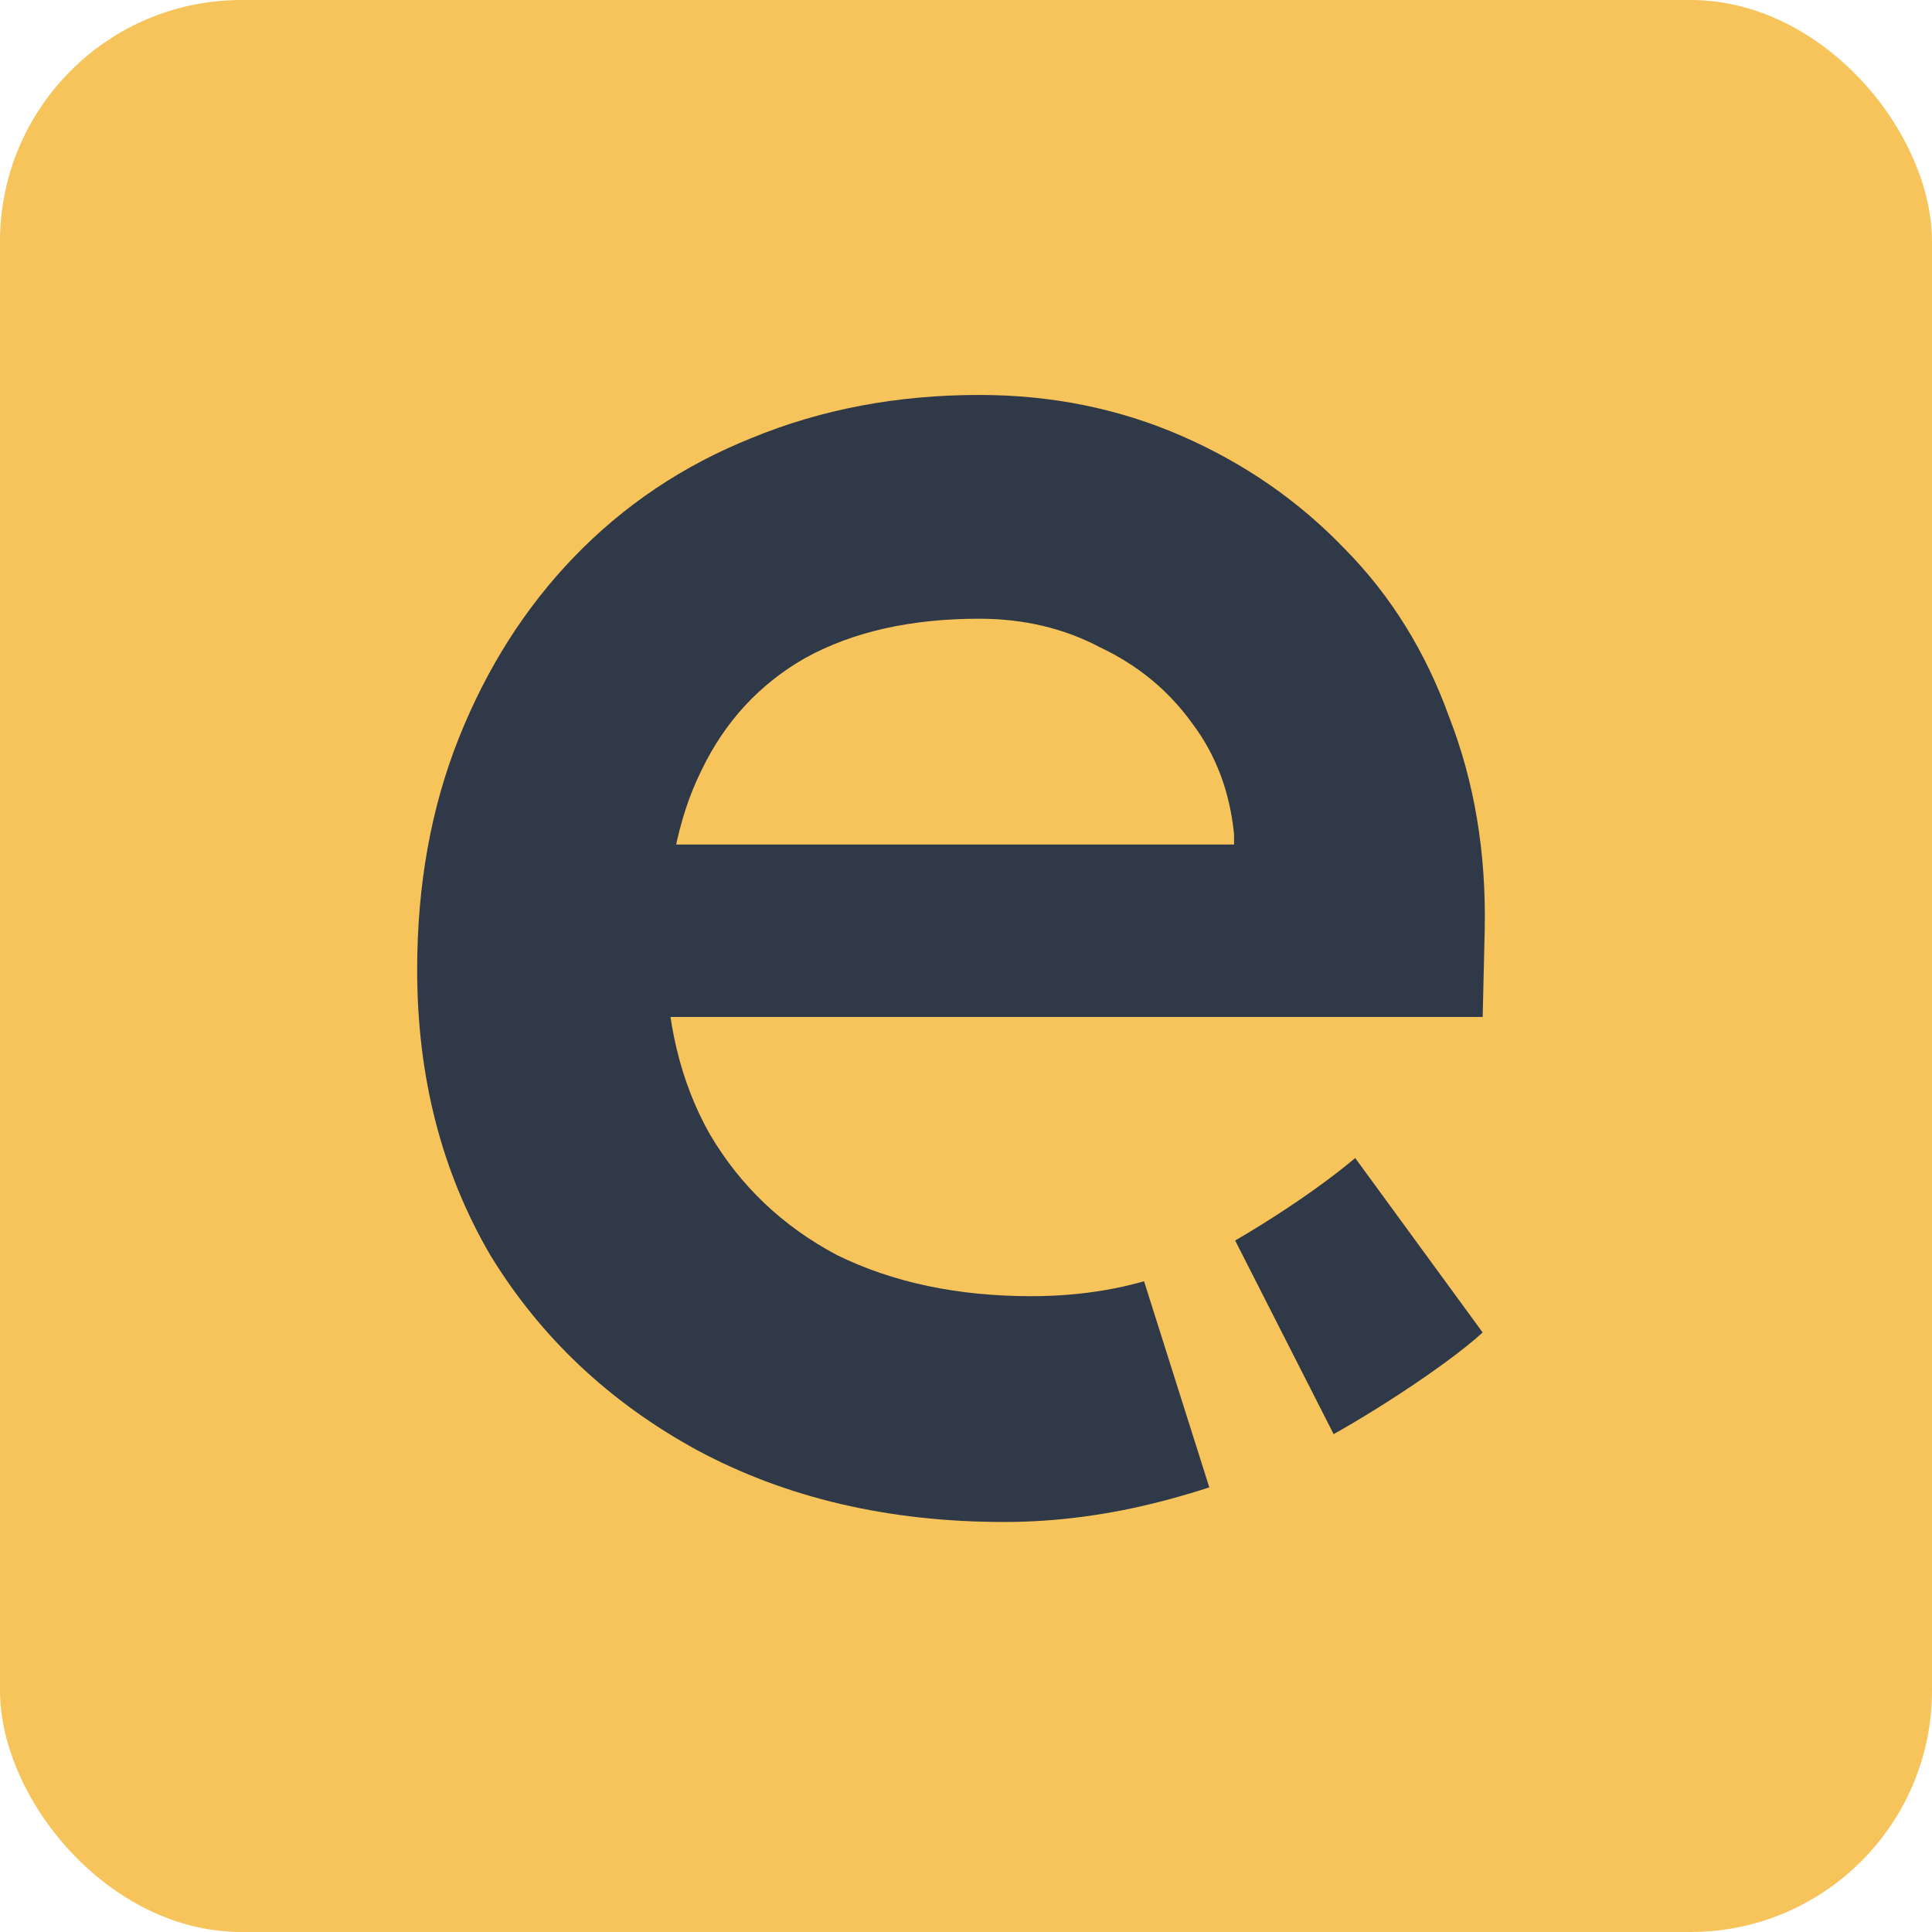
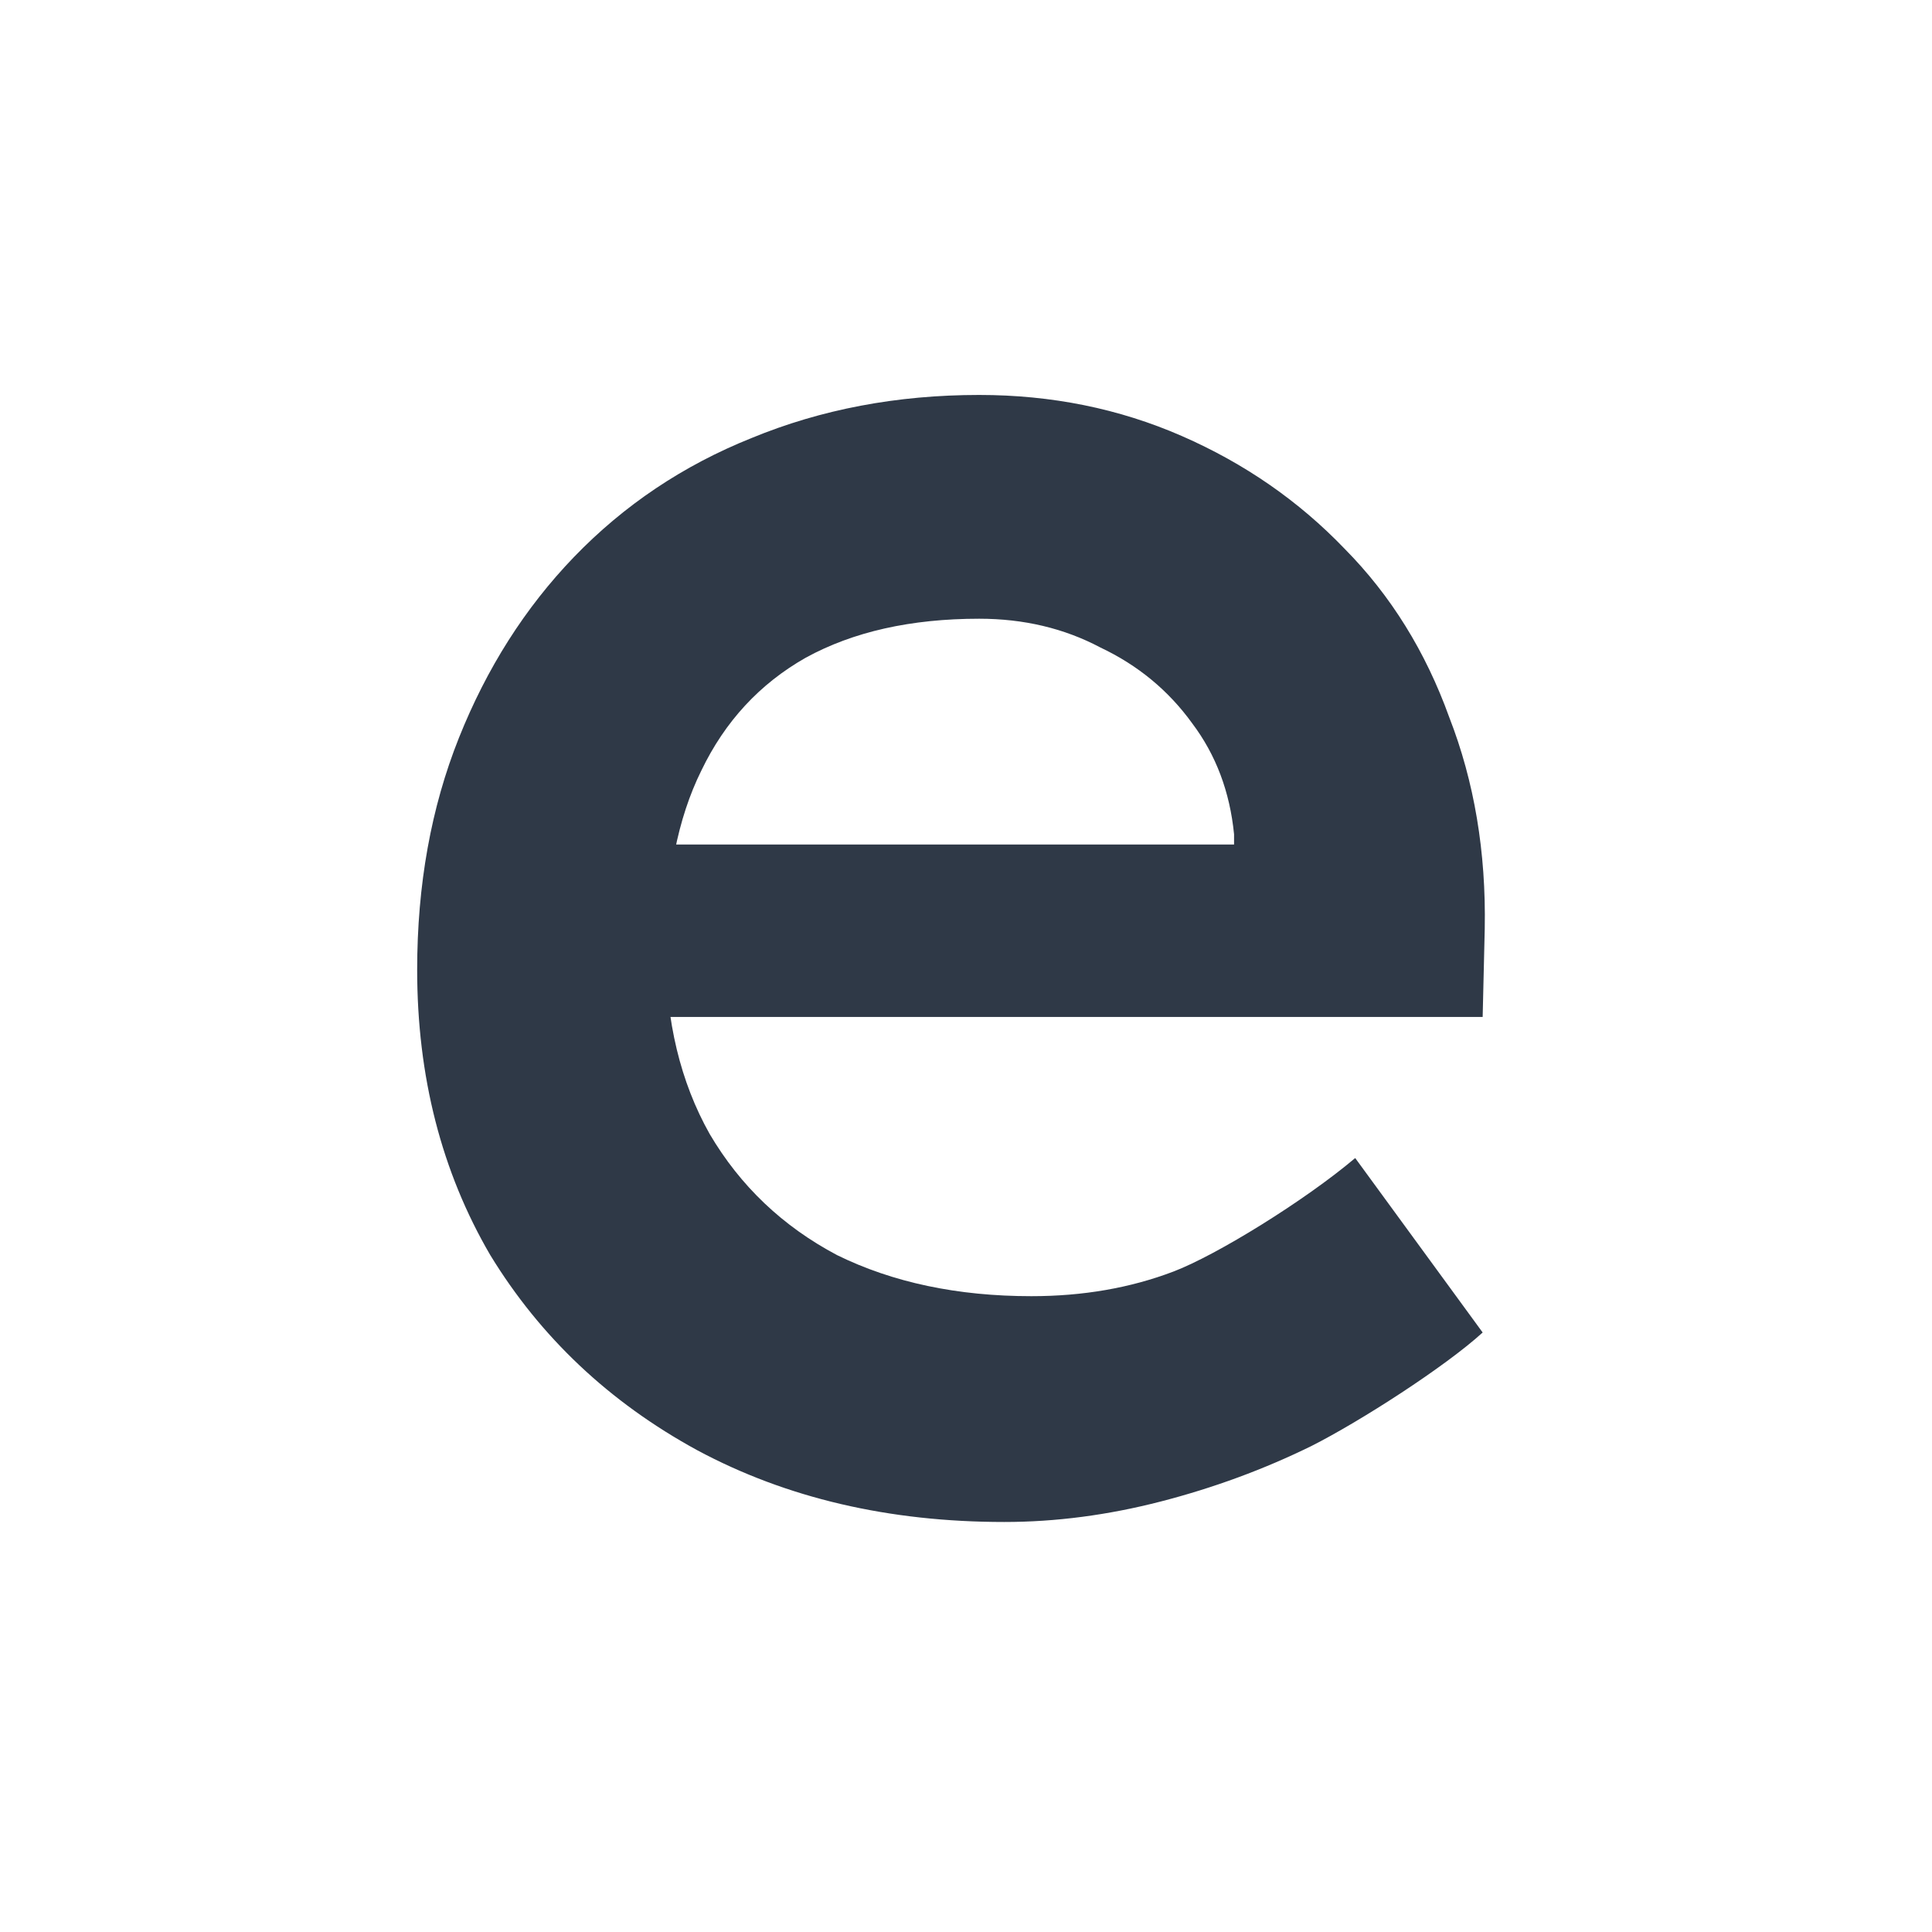
<svg xmlns="http://www.w3.org/2000/svg" width="40" height="40" viewBox="0 0 40 40" fill="none">
-   <rect width="40" height="40" rx="5" fill="#F6C45A" />
  <path d="M20.792 31.511C18.398 31.511 16.279 31.015 14.433 30.024C12.616 29.032 11.189 27.686 10.151 25.986C9.141 24.257 8.637 22.288 8.637 20.078C8.637 18.321 8.925 16.72 9.502 15.275C10.079 13.83 10.872 12.583 11.881 11.535C12.919 10.458 14.145 9.636 15.558 9.07C17 8.475 18.571 8.177 20.273 8.177C21.772 8.177 23.171 8.46 24.468 9.027C25.766 9.594 26.891 10.373 27.842 11.365C28.794 12.328 29.515 13.49 30.005 14.85C30.524 16.182 30.769 17.641 30.74 19.228L30.697 21.055H12.227L11.232 17.485H26.242L25.55 18.208V17.273C25.463 16.394 25.175 15.629 24.685 14.978C24.194 14.297 23.56 13.773 22.781 13.405C22.032 13.008 21.195 12.81 20.273 12.81C18.86 12.81 17.663 13.079 16.682 13.617C15.731 14.156 15.01 14.935 14.52 15.955C14.029 16.947 13.784 18.194 13.784 19.695C13.784 21.14 14.087 22.401 14.693 23.478C15.327 24.555 16.206 25.391 17.331 25.986C18.485 26.553 19.826 26.836 21.354 26.836C22.421 26.836 23.401 26.666 24.295 26.326C25.189 25.986 27.02 24.854 28.058 23.976L30.697 27.588C29.919 28.297 28.16 29.429 27.15 29.939C26.17 30.42 25.132 30.803 24.036 31.086C22.94 31.369 21.858 31.511 20.792 31.511Z" fill="#2F3947" />
-   <path d="M25.454 25.45L27.895 30.25L25.223 31.381L23.636 26.368L25.454 25.45Z" fill="#F6C45A" />
</svg>